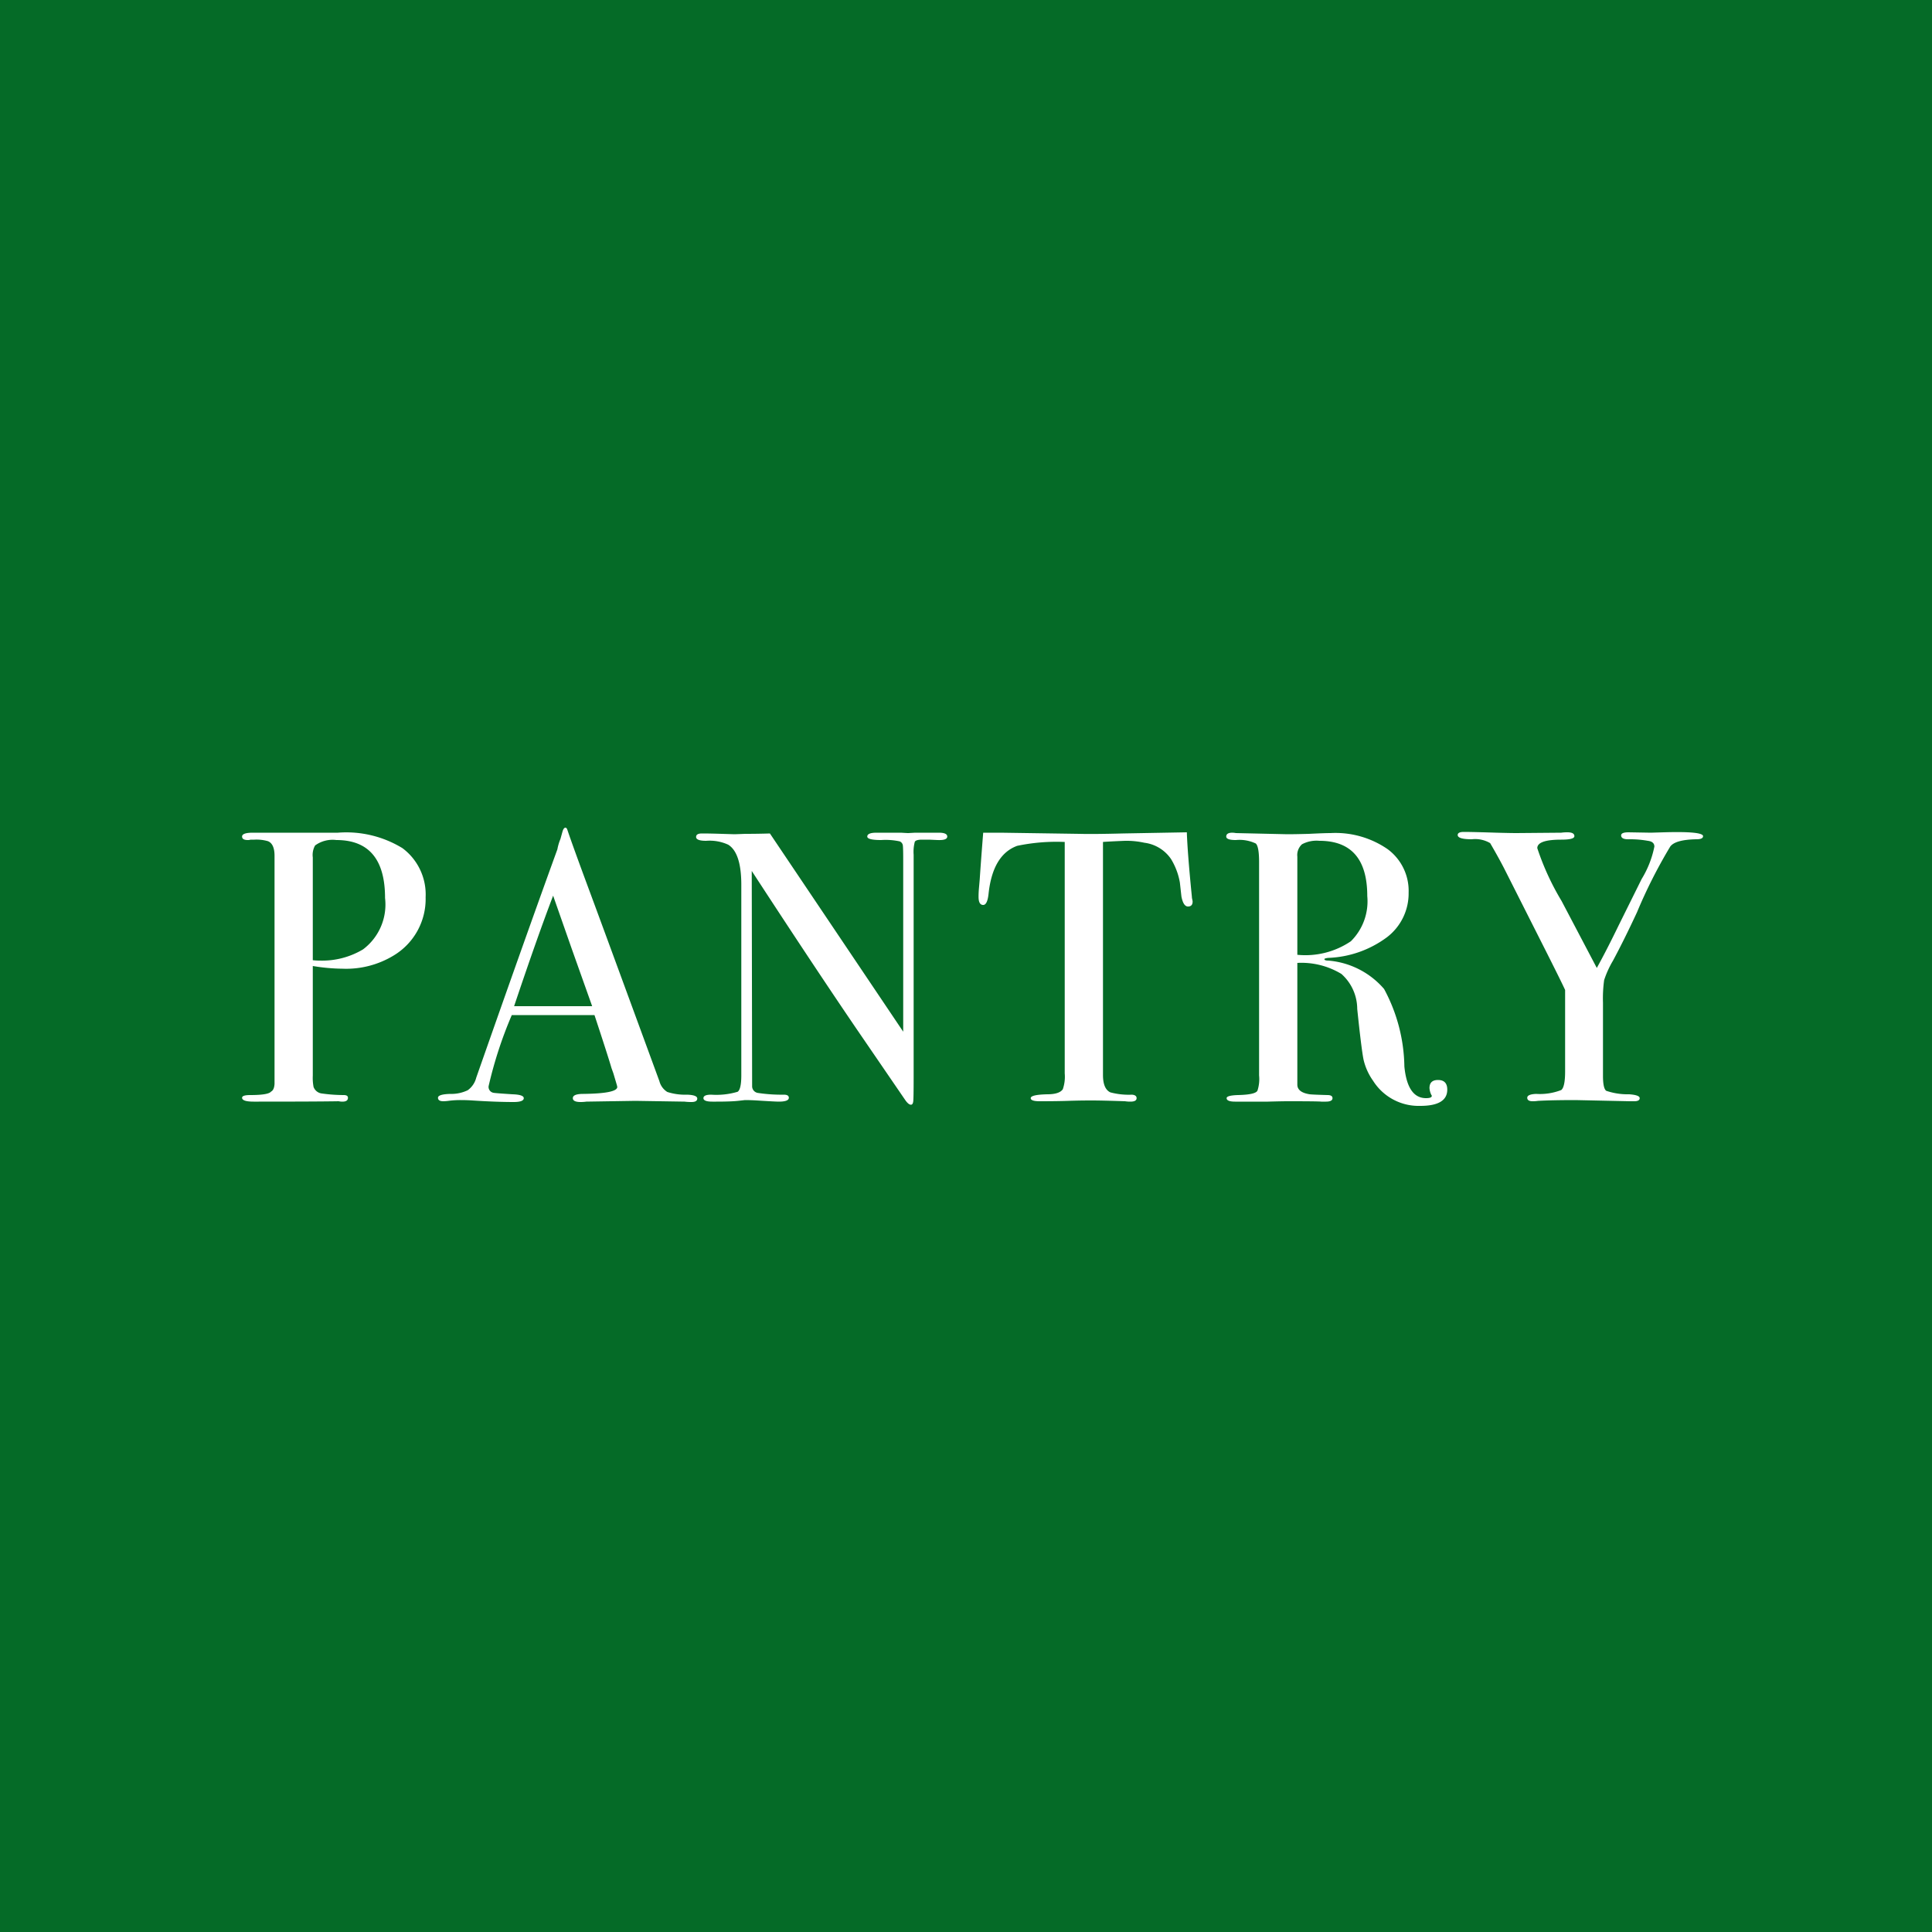
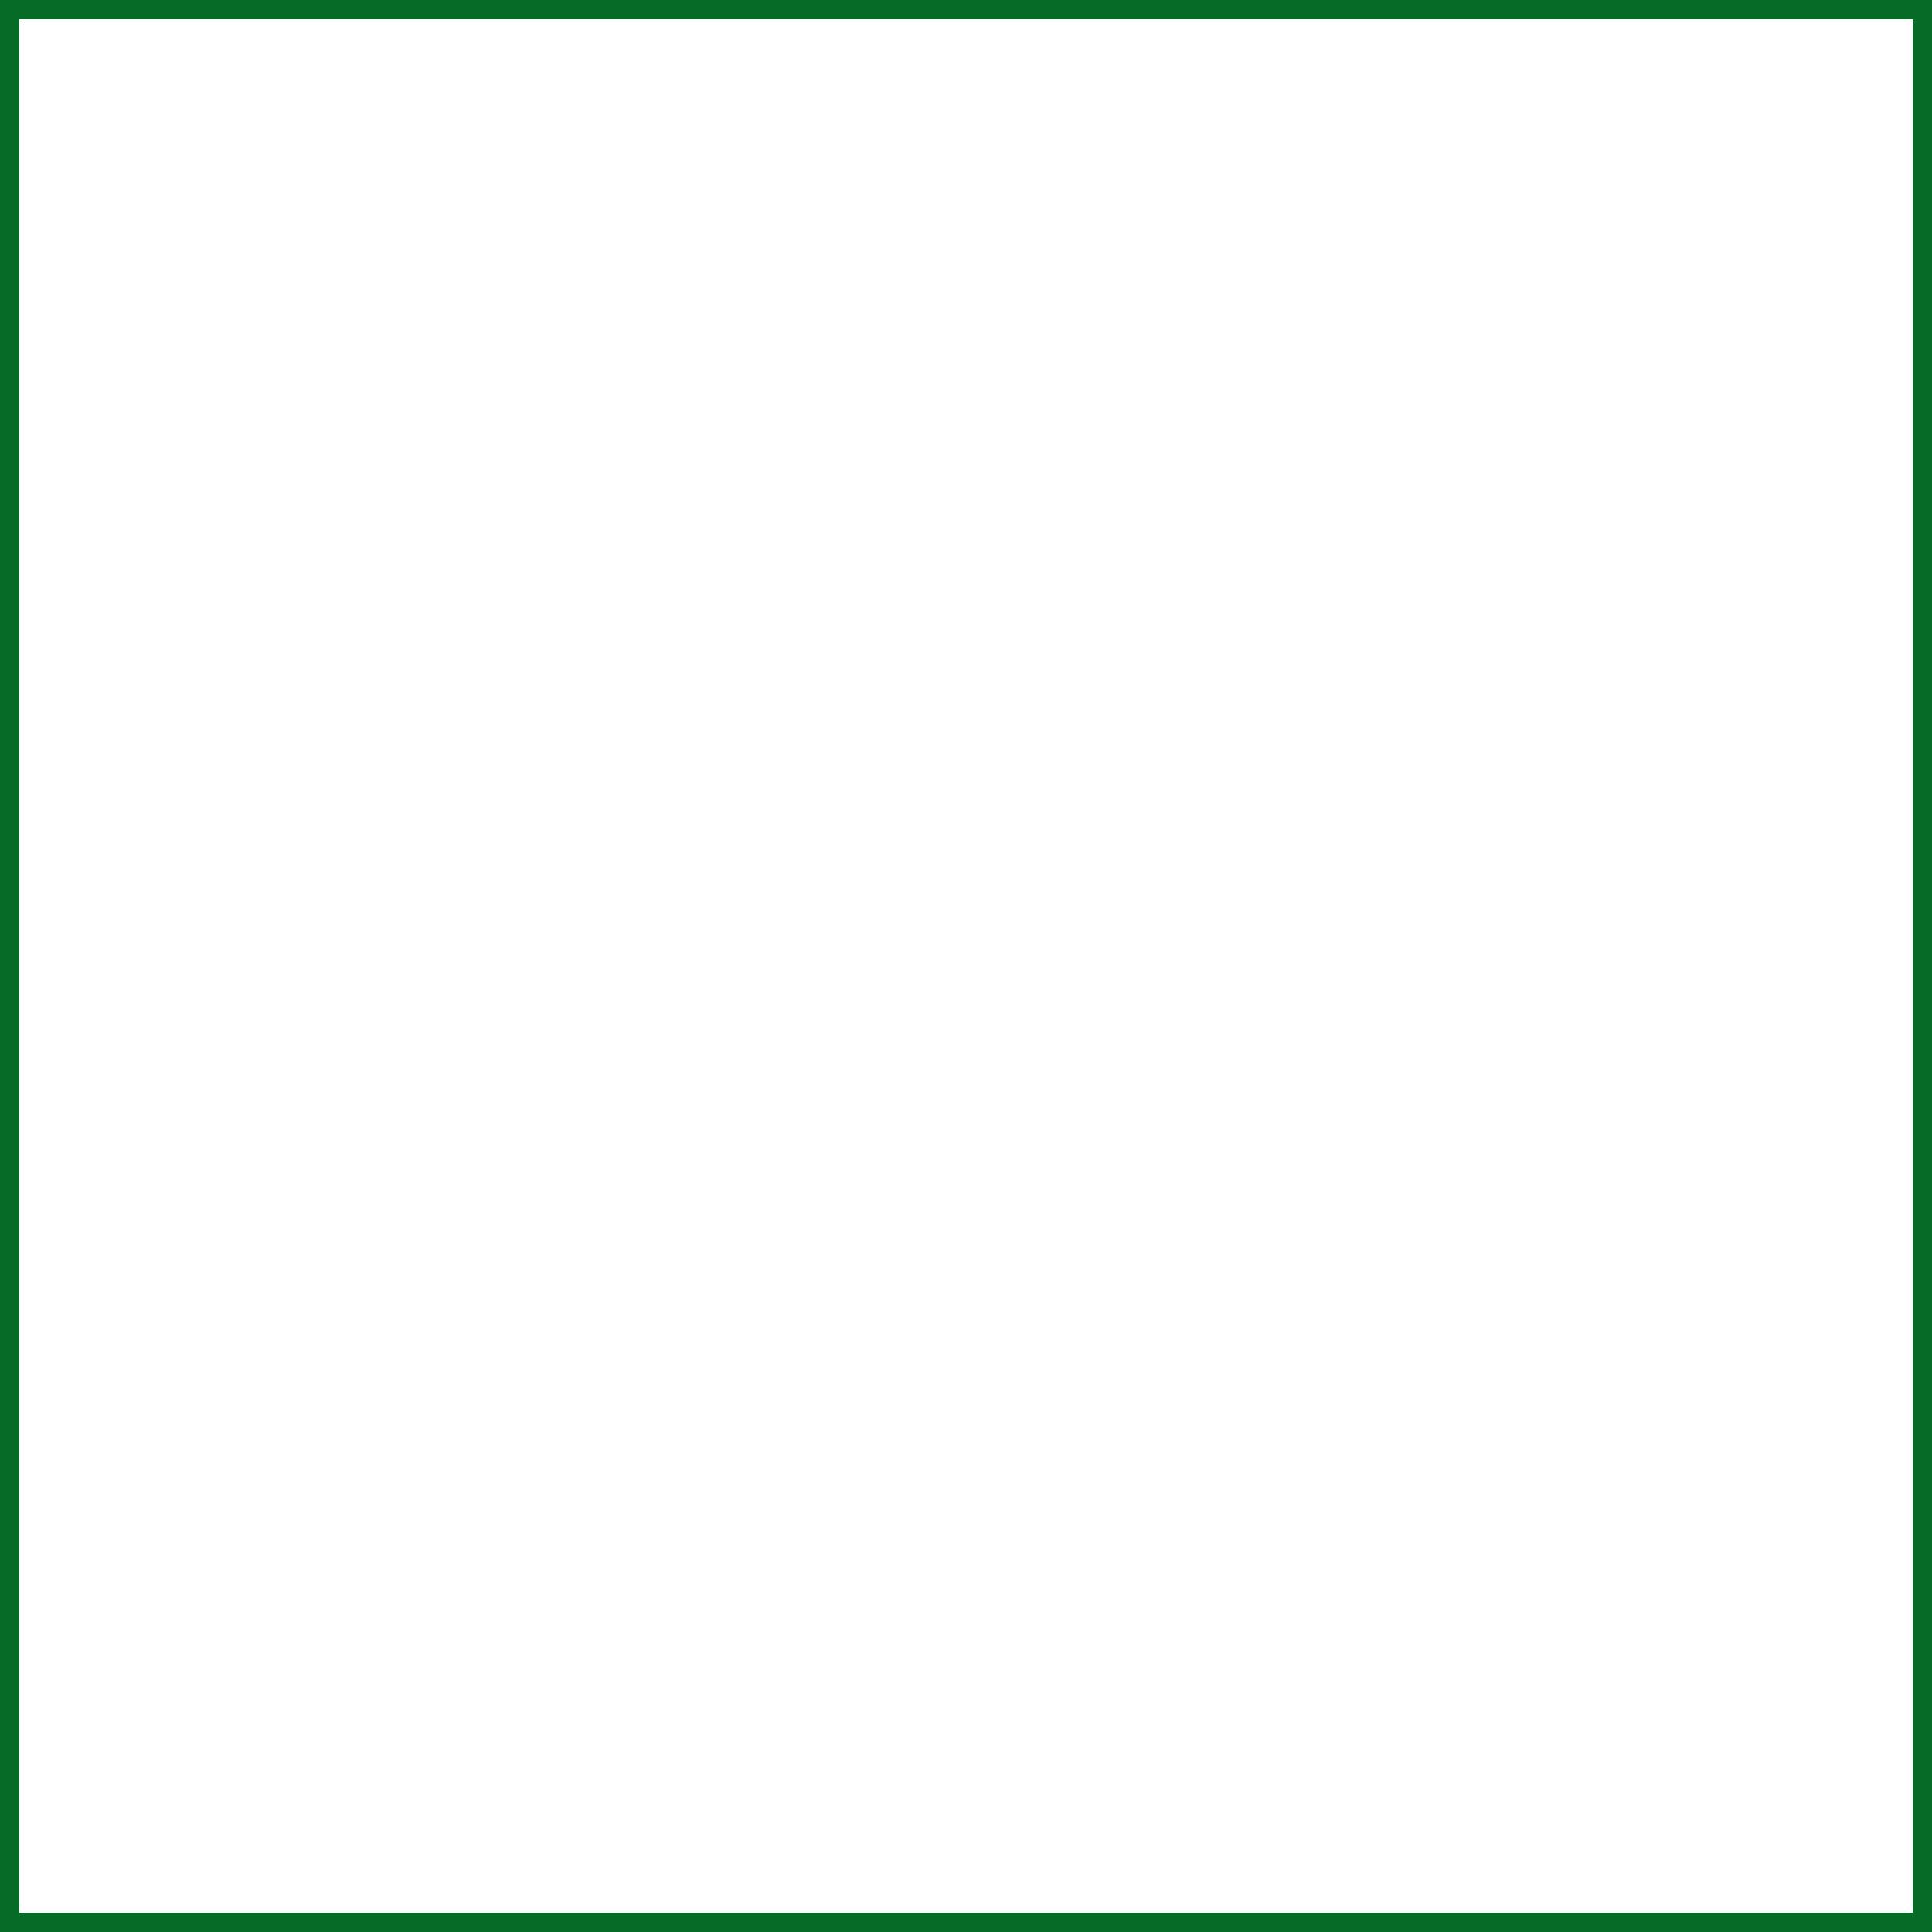
<svg xmlns="http://www.w3.org/2000/svg" width="100" height="100" viewBox="0 0 100 100">
  <g id="グループ_2164" data-name="グループ 2164" transform="translate(-760 -8780)">
    <g id="長方形_7054" data-name="長方形 7054" transform="translate(760 8780)" fill="#056b27" stroke="#056b27" stroke-width="1">
-       <rect width="100" height="100" stroke="none" />
      <rect x="0.5" y="0.5" width="99" height="99" fill="none" />
    </g>
-     <path id="h1" d="M-27.97-10.56a3.411,3.411,0,0,1-1.66,3.02,4.734,4.734,0,0,1-2.64.68A9.688,9.688,0,0,1-33.81-7v5.68a2.456,2.456,0,0,0,.04.58.521.521,0,0,0,.44.34,8.2,8.2,0,0,0,1.12.08q.22,0,.22.14,0,.2-.28.2a.841.841,0,0,1-.2-.02q-1.1.02-4.14.02h-.26q-.6,0-.6-.2,0-.14.42-.14.94,0,1.08-.18.16-.08.18-.4V-12.7q0-.62-.34-.76a2.109,2.109,0,0,0-.7-.08h-.2a.443.443,0,0,1-.14.02q-.3,0-.3-.18,0-.2.56-.2h4.4a5.573,5.573,0,0,1,3.34.8A2.989,2.989,0,0,1-27.97-10.56Zm-2.1.04q0-3-2.52-3a1.538,1.538,0,0,0-1.1.28,1,1,0,0,0-.12.62V-7.3a2.924,2.924,0,0,0,.36.02,4.117,4.117,0,0,0,2.24-.58A2.9,2.9,0,0,0-30.07-10.52ZM-13.91-.14q0,.18-.3.18a2.924,2.924,0,0,1-.36-.02l-2.54-.04-2.54.04a2.124,2.124,0,0,1-.3.02q-.4,0-.4-.2,0-.22.54-.22,1.76-.02,1.76-.36a1.2,1.2,0,0,0-.04-.16l-.16-.54-.1-.28q-.18-.62-.88-2.74h-4.28a21.545,21.545,0,0,0-1.2,3.68.308.308,0,0,0,.24.34q.06.02,1,.08.58.02.58.2,0,.2-.52.2-.92,0-2.14-.08-.3-.02-.62-.02a4.688,4.688,0,0,0-.62.04,2.188,2.188,0,0,1-.26.02q-.28,0-.28-.18t.63-.2a1.952,1.952,0,0,0,.91-.19,1.146,1.146,0,0,0,.44-.65q2.58-7.36,4.2-11.82a2.653,2.653,0,0,1,.16-.54l.1-.36q.06-.22.16-.22.06,0,.1.12.26.78,1.18,3.26.72,1.94,3.58,9.74a.935.935,0,0,0,.41.56,3,3,0,0,0,1.03.14Q-13.91-.32-13.91-.14Zm-5.44-4.78L-20.41-7.9l-.96-2.74q-.84,2.2-2.02,5.72ZM-.97-13.7q0,.2-.5.18l-.44-.02h-.36q-.32,0-.38.11a2.035,2.035,0,0,0-.06.67V-1.24q0,1.06-.02,1.24t-.12.18q-.12,0-.28-.22L-5.69-3.78q-2.22-3.26-5.4-8.14l.02,11.16a.35.35,0,0,0,.3.33,8.108,8.108,0,0,0,1.34.09q.26,0,.26.16,0,.2-.52.2-.18,0-1.14-.06-.32-.02-.62-.02.02,0-.35.04t-1.13.04h-.2q-.46,0-.46-.18t.4-.18a3.865,3.865,0,0,0,1.37-.15q.19-.13.19-.85V-11.2q0-1.66-.68-2.08a2.309,2.309,0,0,0-1.14-.2q-.52,0-.52-.2,0-.18.3-.18.4,0,1.02.02l.66.02q.06,0,.56-.02.66,0,1.28-.02L-3.25-3.6v-8.9q0-.62-.02-.75a.266.266,0,0,0-.16-.2,3.428,3.428,0,0,0-.96-.07q-.72,0-.72-.18,0-.2.48-.2h1.26q.32.02.38.02l.36-.02h1.22Q-.97-13.9-.97-13.7Zm12.7,3.36q0,.26-.24.26t-.34-.52l-.08-.72a3.475,3.475,0,0,0-.46-1.22,1.968,1.968,0,0,0-1.38-.84,4.321,4.321,0,0,0-1-.1q-.94.04-1.14.06V-1.36q0,.72.38.9a3.684,3.684,0,0,0,1.12.12q.24.02.24.18,0,.18-.32.18A1.723,1.723,0,0,1,8.23,0q-1.2-.04-1.7-.04-.66,0-1.24.02T3.81,0q-.46,0-.46-.16,0-.18.86-.2.62,0,.8-.26a1.976,1.976,0,0,0,.1-.82V-13.42a9.9,9.9,0,0,0-2.46.2q-1.26.46-1.48,2.46-.06.6-.28.6-.24,0-.24-.42,0-.22.02-.44l.04-.46q.06-.92.18-2.42h.9l4.08.06q.72.02,2.24-.02l3.32-.06q.04,1.12.26,3.32a.716.716,0,0,0,.02.15A.783.783,0,0,1,11.73-10.34ZM24.91-.6q0,.84-1.4.84a2.788,2.788,0,0,1-2.44-1.3,3.083,3.083,0,0,1-.49-1.08q-.11-.52-.33-2.64a2.434,2.434,0,0,0-.82-1.81,4,4,0,0,0-2.28-.57v6.3q0,.4.64.5.18.02.92.04.26,0,.26.16,0,.18-.34.18h-.24Q18.21,0,16.65,0q-.3,0-1.02.02h-1.7q-.44,0-.44-.18,0-.14.58-.16.94-.02,1.02-.24a1.946,1.946,0,0,0,.08-.78V-12.38q0-.8-.17-.96a1.959,1.959,0,0,0-1.03-.18q-.5,0-.5-.18,0-.2.32-.2a1.2,1.2,0,0,1,.18.02l2.66.06q.4,0,1.12-.02.8-.04,1.12-.04a4.755,4.755,0,0,1,2.95.83,2.679,2.679,0,0,1,1.09,2.25,2.85,2.85,0,0,1-1.12,2.31,5.427,5.427,0,0,1-3.04,1.07q-.18.02-.2.06,0,.08.2.08a4.259,4.259,0,0,1,2.89,1.47A8.692,8.692,0,0,1,22.69-1.8q.16,1.64,1.12,1.64.3,0,.3-.12a.058.058,0,0,0-.02-.04.923.923,0,0,1-.1-.36q0-.42.44-.42Q24.91-1.1,24.91-.6ZM20.77-10.62q0-2.86-2.48-2.86a1.594,1.594,0,0,0-.9.18.753.753,0,0,0-.24.64v5.08a4.2,4.2,0,0,0,2.77-.7A2.908,2.908,0,0,0,20.77-10.62Zm17.38-3.1q0,.16-.34.16-1.1.02-1.36.38a26.069,26.069,0,0,0-1.72,3.4q-.66,1.42-1.24,2.5a5.037,5.037,0,0,0-.46,1.01,6.926,6.926,0,0,0-.06,1.17v3.78q0,.66.17.78a3.451,3.451,0,0,0,1.19.18q.54.04.54.2T34.59,0h-.24l-2.8-.06q-1.18,0-1.94.04a1.723,1.723,0,0,1-.28.02q-.28,0-.28-.18t.46-.2a3.054,3.054,0,0,0,1.3-.2q.2-.16.2-.96V-5.76q-.2-.44-1.16-2.34l-2-3.96q-.3-.58-.72-1.3a1.522,1.522,0,0,0-.95-.2q-.73,0-.73-.22,0-.16.32-.16.42,0,1.68.04.72.02,1.04.02l2.32-.02a2.283,2.283,0,0,1,.32-.02q.36,0,.36.2,0,.18-.68.18-1.24,0-1.24.44a13.526,13.526,0,0,0,1.26,2.74L32.65-6.9q.5-.9,1.14-2.22l1.18-2.38a5.132,5.132,0,0,0,.66-1.68q0-.26-.34-.3a5.2,5.2,0,0,0-.94-.08q-.44.02-.44-.2,0-.16.38-.16l1.16.02.66-.02Q38.15-13.98,38.15-13.72Z" transform="translate(810 8837)" fill="#fff" />
  </g>
</svg>